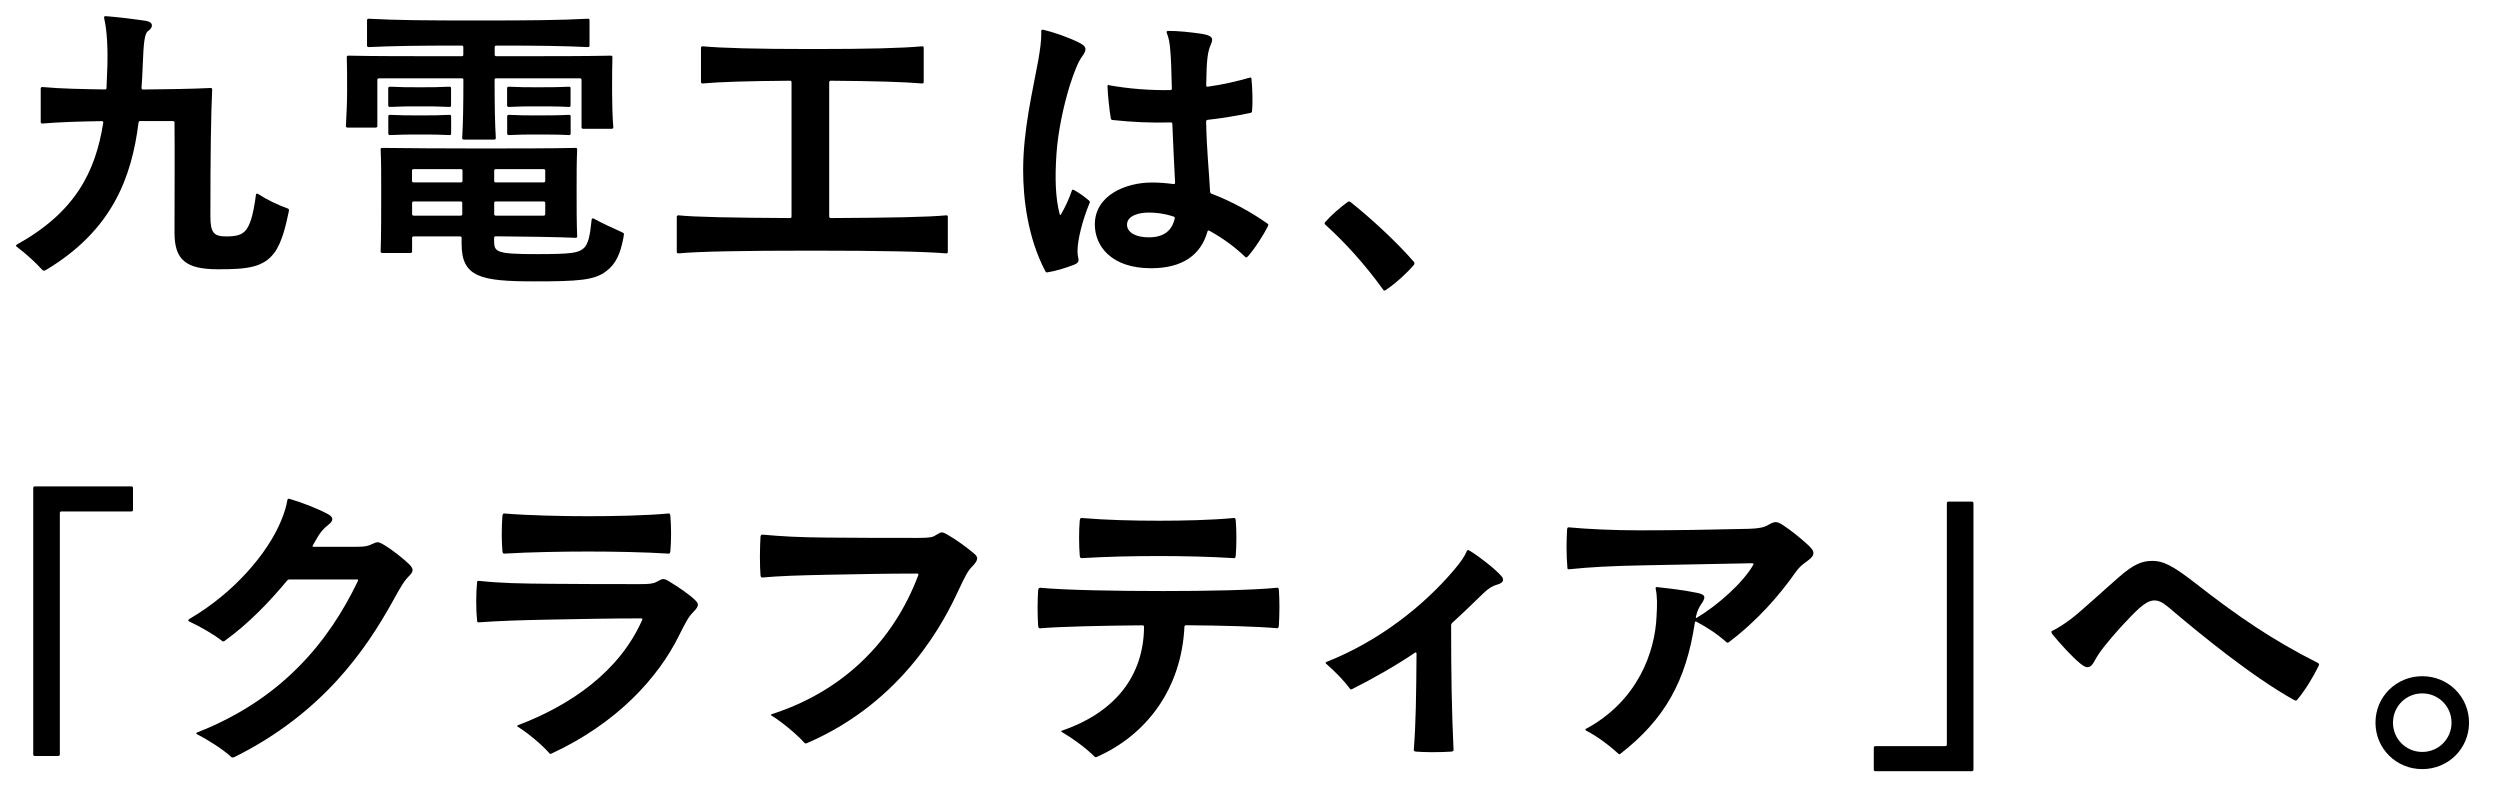
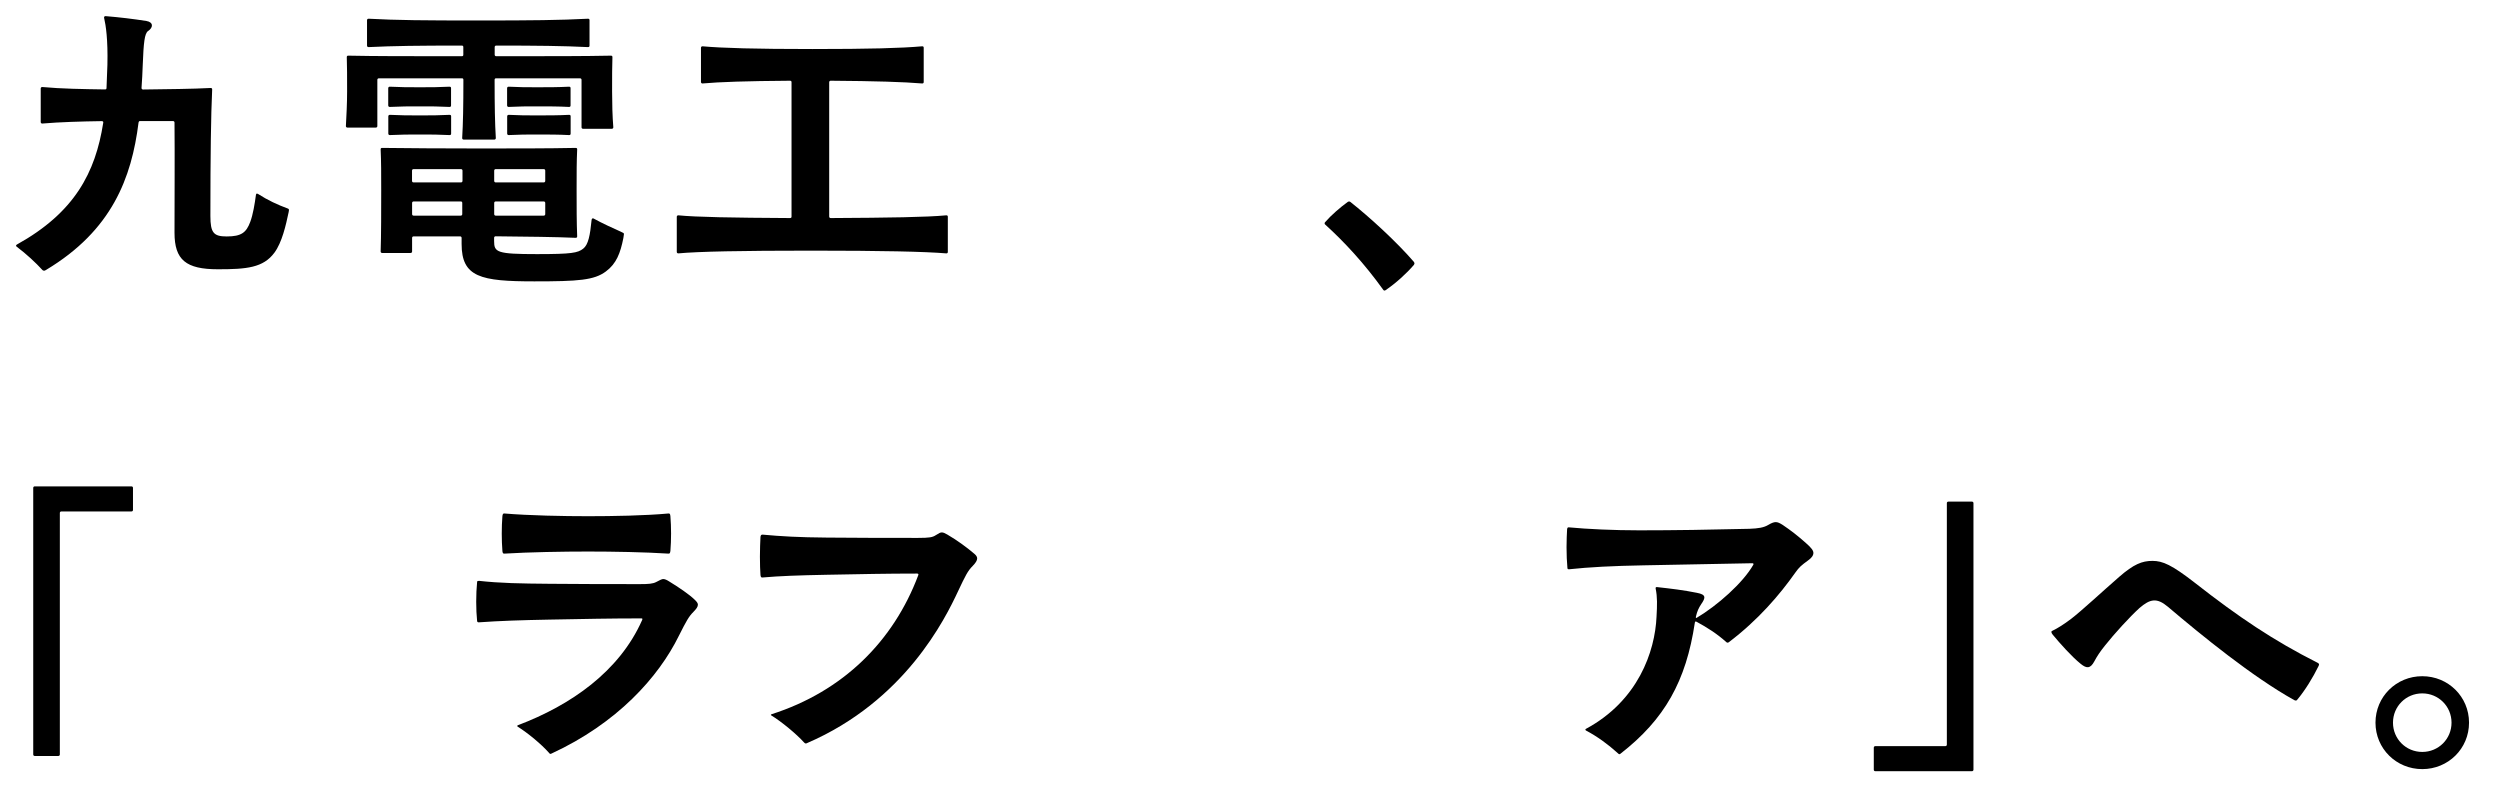
<svg xmlns="http://www.w3.org/2000/svg" id="_レイヤー_2" data-name="レイヤー 2" viewBox="0 0 310 100">
  <defs>
    <style>
      .cls-1 {
        fill: none;
      }
    </style>
  </defs>
  <g id="_レイヤー_1-2" data-name="レイヤー 1">
    <g>
      <rect class="cls-1" width="310" height="100" />
      <g>
        <path d="M31.98,24.04c1.23.79,2.43,1.35,3.74,1.83.07.04.11.07.11.15,0,.04,0,.11-.04.3-.34,1.61-.82,3.74-1.76,5.01-1.38,1.87-3.44,2.06-7,2.06-3.97,0-5.39-1.16-5.39-4.53,0-4.08.04-9.54,0-13.66,0-.11-.07-.19-.19-.19h-4.08c-.11,0-.15.04-.19.19-.86,6.85-3.29,13.36-11.45,18.26-.11.07-.19.11-.26.11s-.15-.04-.19-.07c-.86-.94-1.98-1.98-3.22-2.92-.04-.04-.07-.07-.07-.11,0-.07.04-.11.11-.15,7.15-3.97,9.73-8.91,10.7-15.08.04-.15-.04-.22-.19-.22-2.54.04-5.16.11-7.37.3-.11,0-.19-.07-.19-.19v-4.15c0-.11.07-.19.19-.19,2.36.22,5.09.26,7.78.3.15,0,.19-.07.19-.19l.11-2.88c.07-3.11-.19-4.87-.41-5.8-.04-.15.07-.22.19-.22,1.8.15,3.37.34,5.05.6.9.15.86.82.22,1.24-.45.3-.56,1.46-.67,4.23-.04.94-.07,1.87-.15,2.84,0,.11.07.19.19.19,2.99-.04,6.21-.07,8.38-.19.15,0,.19.07.19.19-.15,3.18-.22,8.27-.22,15.68,0,2.1.41,2.54,2.02,2.54,1.83,0,2.43-.49,2.92-1.8.34-.9.56-2.25.71-3.37.04-.15.11-.19.22-.11Z" />
        <path d="M61.32,17.31h-3.82c-.11,0-.19-.07-.19-.19.11-1.83.15-4,.15-7.22,0-.15-.07-.19-.19-.19h-10.29c-.11,0-.19.07-.19.19v5.73c0,.11-.07.19-.19.19h-3.52c-.11,0-.19-.07-.19-.19.07-1.27.15-2.84.15-4.27,0-1.76,0-3.29-.04-4.27,0-.15.07-.19.19-.19,3.48.07,6.92.07,14.07.07.15,0,.19-.07.19-.19v-.94c0-.11-.04-.19-.19-.19-5.35,0-8.46.04-11.56.19-.11,0-.19-.07-.19-.19v-3.14c0-.11.07-.19.19-.19,3.48.19,6.96.22,13.62.22s10.1-.04,13.59-.22c.15,0,.19.07.19.19v3.14c0,.11-.04.19-.19.19-3.07-.15-6.29-.19-11.38-.19-.11,0-.19.07-.19.19v.94c0,.11.07.19.19.19,7.3,0,10.74,0,14.22-.07.15,0,.19.07.19.19-.04.97-.04,2.51-.04,4.27,0,1.42.04,3.11.15,4.42,0,.11-.07.19-.19.19h-3.56c-.11,0-.19-.07-.19-.19v-5.88c0-.11-.07-.19-.19-.19h-10.4c-.11,0-.19.04-.19.19,0,3.22.04,5.39.15,7.22,0,.11-.07.19-.19.19ZM73.63,27.11c1.01.56,2.47,1.23,3.33,1.61.34.15.41.19.41.3,0,.07-.04.3-.07.49-.37,1.87-.86,3.18-2.17,4.15-1.46,1.09-3.41,1.23-8.87,1.23-6.66,0-9.02-.52-9.02-4.64v-.75c0-.11-.07-.19-.19-.19h-5.76c-.11,0-.19.07-.19.19v1.68c0,.11-.07.19-.19.19h-3.52c-.11,0-.19-.07-.19-.19.07-1.87.07-5.46.07-7.56s0-3.56-.07-5.09c0-.15.07-.19.19-.19,3.44.04,7.52.07,12.01.07s8.57,0,11.98-.07c.15,0,.19.07.19.19-.07,1.53-.07,2.84-.07,5.01s0,4,.07,5.76c0,.11-.04.19-.19.19-2.43-.11-6.06-.15-9.92-.19-.11,0-.19.07-.19.19v.41c0,1.38.34,1.61,5.31,1.61,4.34,0,5.05-.15,5.73-.67.64-.49.86-1.65,1.05-3.59.04-.15.11-.22.26-.15ZM55.93,10.94v2.13c0,.11-.04.19-.19.19-1.35-.07-2.25-.07-3.67-.07s-2.32,0-3.74.07c-.11,0-.19-.07-.19-.19v-2.13c0-.11.07-.19.19-.19,1.38.07,2.32.07,3.74.07s2.28,0,3.67-.07c.15,0,.19.07.19.19ZM48.15,16.56v-2.13c0-.11.07-.19.19-.19,1.38.07,2.32.07,3.74.07s2.28,0,3.67-.07c.15,0,.19.07.19.19v2.13c0,.11-.04.19-.19.19-1.35-.07-2.25-.07-3.67-.07s-2.32,0-3.74.07c-.11,0-.19-.07-.19-.19ZM57.16,22.62c.11,0,.19-.07.19-.19v-1.27c0-.11-.07-.19-.19-.19h-5.88c-.11,0-.19.07-.19.19v1.27c0,.11.07.19.19.19h5.88ZM51.29,24.98c-.11,0-.19.07-.19.19v1.38c0,.11.07.19.19.19h5.84c.11,0,.19-.07.19-.19v-1.38c0-.11-.04-.19-.19-.19h-5.84ZM61.28,22.43c0,.11.07.19.19.19h5.95c.11,0,.19-.07.19-.19v-1.27c0-.11-.07-.19-.19-.19h-5.95c-.11,0-.19.07-.19.19v1.27ZM61.47,24.98c-.11,0-.19.07-.19.19v1.38c0,.11.07.19.19.19h5.95c.11,0,.19-.07.19-.19v-1.38c0-.11-.07-.19-.19-.19h-5.95ZM70.75,10.94v2.13c0,.11-.04.19-.19.19-1.38-.07-2.51-.07-3.93-.07s-2.13,0-3.56.07c-.11,0-.19-.07-.19-.19v-2.13c0-.11.07-.19.19-.19,1.38.07,2.17.07,3.56.07s2.51,0,3.93-.07c.15,0,.19.07.19.19ZM62.89,16.56v-2.13c0-.11.07-.19.19-.19,1.38.07,2.17.07,3.56.07s2.51,0,3.93-.07c.15,0,.19.07.19.19v2.13c0,.11-.04.19-.19.19-1.38-.07-2.51-.07-3.93-.07s-2.13,0-3.56.07c-.11,0-.19-.07-.19-.19Z" />
        <path d="M102.82,10.2v16.65c0,.11.07.19.19.19,7.26-.04,11.94-.11,14.33-.34.15,0,.19.07.19.19v4.34c0,.11-.04.19-.19.19-2.62-.22-8.01-.34-16.73-.34s-14.03.11-16.5.34c-.11,0-.19-.07-.19-.19v-4.34c0-.11.07-.19.19-.19,2.21.22,6.62.3,13.85.34.15,0,.19-.07.19-.19V10.2c0-.11-.04-.19-.19-.19-5.39.04-8.76.15-10.85.34-.11,0-.19-.07-.19-.19v-4.23c0-.11.07-.19.19-.19,2.43.22,6.55.34,13.62.34s11.04-.11,13.62-.34c.15,0,.19.07.19.19v4.23c0,.11-.04.19-.19.19-2.25-.19-5.84-.3-11.34-.34-.11,0-.19.07-.19.19Z" />
-         <path d="M129.32,3.68c1.31.3,3.18.94,4.57,1.65.94.49.86.9.26,1.72-.45.6-.97,1.91-1.5,3.56-.75,2.43-1.46,5.65-1.65,8.5-.19,2.81-.15,5.43.41,7.48.04.11.11.07.15,0,.6-1.05,1.01-1.95,1.35-2.96.04-.11.11-.15.26-.07.6.34,1.27.79,1.87,1.31.07.07.15.15.07.3-.86,2.06-1.5,4.53-1.5,5.99,0,.37.04.56.11.9.07.34-.04.56-.49.75-1.05.41-2.36.82-3.41.97-.11,0-.15-.04-.22-.19-2.17-4.15-2.73-8.94-2.73-12.5,0-5.01,1.2-9.88,1.87-13.58.22-1.31.41-2.43.37-3.63,0-.15.07-.19.19-.19ZM137.52,10.57c2.54.45,5.09.64,7.6.6.15,0,.19-.07.19-.19-.04-2.25-.11-3.78-.19-4.68-.07-.97-.19-1.61-.45-2.25-.04-.11.04-.22.15-.22,1.31,0,2.69.15,4.04.34,1.5.22,1.65.56,1.27,1.38-.37.86-.52,1.76-.56,5.01,0,.11.04.22.19.19,1.87-.26,3.63-.67,5.2-1.12.15-.04.19,0,.22.11.11,1.12.19,2.88.07,4.04,0,.11-.04.19-.19.22-1.8.37-3.56.67-5.31.86-.11,0-.19.11-.19.22.07,3.63.37,6.25.49,8.68,0,.11.07.22.19.26,2.47.94,4.9,2.28,6.92,3.7.11.07.11.11.11.15,0,.07-.04.15-.11.3-.45.9-1.57,2.69-2.47,3.67-.07.07-.19.11-.26.04-1.12-1.09-2.62-2.25-4.45-3.26-.15-.07-.22-.04-.26.11-.82,2.88-3.07,4.53-7,4.53-4.9,0-6.96-2.73-6.96-5.43,0-3.63,3.85-5.2,7.07-5.2.9,0,1.76.07,2.66.19.19.04.22-.07.22-.19-.11-2.17-.26-5.09-.34-7.26,0-.11-.04-.19-.19-.19-2.43.07-4.79-.04-7.22-.3-.11,0-.19-.07-.22-.22-.19-1.09-.37-2.88-.41-3.97,0-.11.07-.19.19-.15ZM145.67,27.11c.04-.15-.04-.22-.15-.26-1.27-.41-2.21-.49-3.11-.49-1.16,0-2.66.37-2.66,1.5,0,.94,1.05,1.57,2.69,1.57,1.87,0,2.88-.82,3.22-2.32Z" />
        <path d="M167.27,24.98s.07,0,.15.04c2.43,1.91,5.8,5.01,7.9,7.45.07.11.07.15.07.19s0,.07-.07.19c-.9,1.05-2.21,2.25-3.52,3.14-.07.04-.11.04-.15.04s-.07-.04-.11-.07c-2.36-3.29-4.83-5.95-7.22-8.12-.04-.04-.07-.07-.07-.15s.04-.11.07-.15c.75-.86,1.87-1.83,2.81-2.51.07-.04.11-.04.15-.04Z" />
        <path d="M4.32,60.31h11.98c.11,0,.19.07.19.19v2.73c0,.11-.07.19-.19.19H7.61c-.11,0-.19.07-.19.19v29.94c0,.11-.07.19-.19.19h-2.92c-.11,0-.19-.07-.19-.19v-33.05c0-.11.07-.19.19-.19Z" />
-         <path d="M35.83,61.84c1.35.37,3.71,1.27,4.9,1.95.6.34.67.75,0,1.27s-1.09,1.05-1.5,1.8l-.45.79c-.07.11,0,.15.11.15h5.35c1.01,0,1.38-.07,1.98-.37.22-.11.41-.19.6-.19s.37.07.75.3c1.09.64,2.43,1.72,3.14,2.4.3.3.45.52.45.75s-.15.45-.45.75c-.64.64-1.05,1.38-2.13,3.33-3.14,5.61-8.46,13.62-19.54,19.12-.07.04-.15.04-.19.04-.07,0-.15-.04-.19-.07-.94-.9-2.88-2.13-4.27-2.84-.07-.04-.07-.15.04-.19,10.52-4.12,16.32-11.23,19.95-18.79.07-.15,0-.19-.11-.19h-8.38c-.11,0-.19.04-.3.15-2.13,2.58-4.79,5.35-7.75,7.48-.11.07-.22.07-.3,0-.86-.71-2.73-1.8-3.97-2.36-.15-.07-.22-.11-.22-.19s.07-.15.26-.26c5.31-3.11,9.58-8.01,11.26-12.13.41-1.01.64-1.76.75-2.47.04-.22.11-.22.19-.22Z" />
        <path d="M59.34,72.02c2.69.3,5.28.34,8.79.37,4.08.04,7.41.04,11.26.04,1.01,0,1.57-.04,1.98-.26.41-.22.71-.37.86-.37.22,0,.45.11.75.3,1.16.71,2.51,1.61,3.22,2.32.19.19.34.37.34.56,0,.26-.19.52-.56.9-.56.56-.86,1.09-1.8,2.96-2.54,5.16-7.67,10.85-15.79,14.6-.07.04-.11.04-.15.04s-.07,0-.22-.19c-.86-.97-2.51-2.36-3.82-3.18-.11-.07-.07-.15.04-.19,6.51-2.47,12.54-6.62,15.38-13.02.07-.15.04-.22-.07-.22-4,0-6.96.07-11.41.15-3.56.07-6.1.15-8.79.34-.11,0-.19-.07-.19-.19-.07-.67-.11-1.5-.11-2.36s.04-1.76.11-2.43c0-.15.07-.15.19-.15ZM62.52,63.67c3.11.26,7.37.34,10.4.34s7.11-.07,9.99-.34c.15,0,.19.07.22.34.11,1.35.11,2.96,0,4.3-.04.26-.07.34-.22.34-2.92-.19-6.92-.26-9.99-.26s-7.3.07-10.4.26c-.11,0-.19-.04-.22-.3-.11-1.38-.11-2.99,0-4.38.04-.26.11-.3.22-.3Z" />
        <path d="M94.52,66.29c2.4.22,4.49.34,8.01.37,4.08.04,7.45.04,11.3.04,1.42,0,1.8-.07,2.21-.34.41-.26.56-.34.75-.34s.41.11.67.26c1.24.71,2.58,1.72,3.37,2.4.22.19.34.37.34.56,0,.26-.19.56-.56.94-.6.6-.9,1.2-1.8,3.11-1.61,3.44-6.59,13.62-18.75,18.86-.07.04-.11.04-.15.04-.07,0-.11-.04-.19-.11-.94-1.05-2.84-2.62-4.08-3.37-.07-.04-.07-.11.04-.15,8.87-2.84,15.12-9.06,18.19-17.25.04-.11,0-.19-.15-.19-3.85,0-6.81.07-11.19.15-3.56.07-5.84.15-8.01.34-.11,0-.19-.04-.22-.3-.04-.56-.07-1.35-.07-2.28s.04-1.87.07-2.47c.04-.22.11-.26.22-.26Z" />
-         <path d="M128.95,72.88c3.18.3,9.51.41,15.34.41,5.31,0,11.11-.11,14.07-.41.15,0,.19.04.22.26.04.56.07,1.31.07,2.17s-.04,1.68-.07,2.25c-.04.26-.07.34-.22.34-2.47-.22-6.89-.34-11.3-.37-.11,0-.19.07-.19.19-.37,7.67-4.68,13.4-10.85,16.13-.07.04-.11.04-.15.04-.07,0-.15-.07-.19-.11-1.01-1.01-2.58-2.17-4.04-3.03-.07-.04-.07-.11.04-.15,6.66-2.28,10.14-6.85,10.18-12.87,0-.11-.04-.19-.19-.19-5.01.04-10.03.15-12.72.37-.11,0-.19-.04-.22-.3-.04-.6-.07-1.42-.07-2.28s.04-1.61.07-2.13c.04-.26.11-.3.22-.3ZM134.11,64.23c3.07.26,6.44.34,9.62.34,2.88,0,6.44-.07,9.28-.34.15,0,.19.04.22.3.11,1.24.11,3.11,0,4.38-.04.26-.07.3-.22.3-2.92-.19-6.4-.26-9.28-.26-3.18,0-6.55.07-9.62.26-.11,0-.19-.07-.22-.3-.11-1.27-.11-3.14,0-4.38.04-.26.11-.3.22-.3Z" />
-         <path d="M182.05,68.2s.11.04.22.11c1.12.67,3.14,2.25,3.85,3.07.19.19.26.37.26.52,0,.26-.3.49-.75.6-.56.15-1.05.45-1.72,1.09-1.01.97-2.17,2.13-3.82,3.63-.11.11-.15.22-.15.34,0,5.91.07,10.63.3,15.42,0,.11-.04.19-.26.22-.52.04-1.53.07-2.43.07-.75,0-1.57-.04-1.98-.07-.22-.04-.26-.11-.26-.22.26-3.29.3-6.66.34-11.94,0-.11-.07-.19-.19-.11-2.32,1.57-5.13,3.18-7.82,4.53-.07.04-.19.04-.26-.07-.64-.9-1.83-2.13-2.96-3.11-.04-.04-.04-.07-.04-.11s.07-.07.15-.11c6.51-2.58,11.94-6.92,15.64-11.23,1.05-1.23,1.46-1.87,1.72-2.51.04-.07.07-.11.15-.11Z" />
        <path d="M205.48,72.8c1.72.19,3.26.37,4.94.71,1.16.22,1.09.6.52,1.42-.3.45-.49.86-.64,1.5-.04.19,0,.22.07.19,2.58-1.53,5.76-4.34,7.04-6.59.04-.07.04-.19-.11-.19l-13.47.26c-3.85.07-6.77.22-9.28.49-.11,0-.19-.04-.19-.15-.07-.79-.11-1.65-.11-2.58,0-.86.04-1.68.07-2.25.04-.22.11-.22.22-.22,2.32.22,5.61.37,8.72.37,4.38,0,8.76-.07,13.66-.19,1.12-.04,1.8-.15,2.36-.49.37-.22.67-.34.9-.34.26,0,.49.11.86.34,1.05.71,1.83,1.31,2.92,2.28.64.56.9.9.9,1.2s-.19.6-.67.94c-.82.6-1.09.82-1.57,1.5-1.95,2.77-4.64,5.91-8.27,8.65-.11.07-.22.04-.3-.04-1.12-1.01-2.36-1.8-3.67-2.51-.15-.07-.19-.04-.22.11-1.09,7.26-3.74,11.98-9.21,16.24-.04.04-.11.07-.15.07s-.07,0-.22-.15c-1.2-1.09-2.54-2.06-3.89-2.77-.15-.07-.11-.19-.04-.22,6.47-3.48,8.57-9.58,8.76-13.92.08-1.42.11-2.43-.11-3.48-.04-.15.07-.19.19-.19Z" />
        <path d="M244.52,95.63h-11.98c-.11,0-.19-.07-.19-.19v-2.73c0-.11.08-.19.19-.19h8.68c.11,0,.19-.07.19-.19v-29.94c0-.11.07-.19.19-.19h2.92c.11,0,.19.07.19.19v33.05c0,.11-.08.19-.19.19Z" />
        <path d="M254.36,78.38c0-.07.04-.11.11-.15.71-.34,1.46-.82,2.36-1.5,1.27-.97,3.97-3.48,5.95-5.2,1.8-1.57,2.84-1.98,4.12-1.98s2.4.49,5.28,2.73c5.35,4.19,9.73,7.15,15.23,9.92.11.07.15.11.15.19s-.04.15-.07.22c-.67,1.38-1.68,3.03-2.66,4.19-.04.04-.07.07-.15.07s-.15-.04-.22-.07c-5.16-2.88-11.41-7.97-15.64-11.56-1.38-1.16-2.21-.97-3.52.15-1.23,1.12-3.11,3.18-4.3,4.68-.6.75-.97,1.31-1.31,1.95-.49.9-.94.9-1.68.3-1.12-.9-2.58-2.54-3.48-3.63-.11-.15-.15-.22-.15-.3Z" />
        <path d="M294.56,89.61c0-3.22,2.58-5.76,5.8-5.76s5.8,2.54,5.8,5.76-2.58,5.76-5.8,5.76-5.8-2.54-5.8-5.76ZM303.99,89.61c0-2.02-1.61-3.63-3.63-3.63s-3.63,1.61-3.63,3.63,1.61,3.63,3.63,3.63,3.63-1.61,3.63-3.63Z" />
      </g>
    </g>
  </g>
</svg>